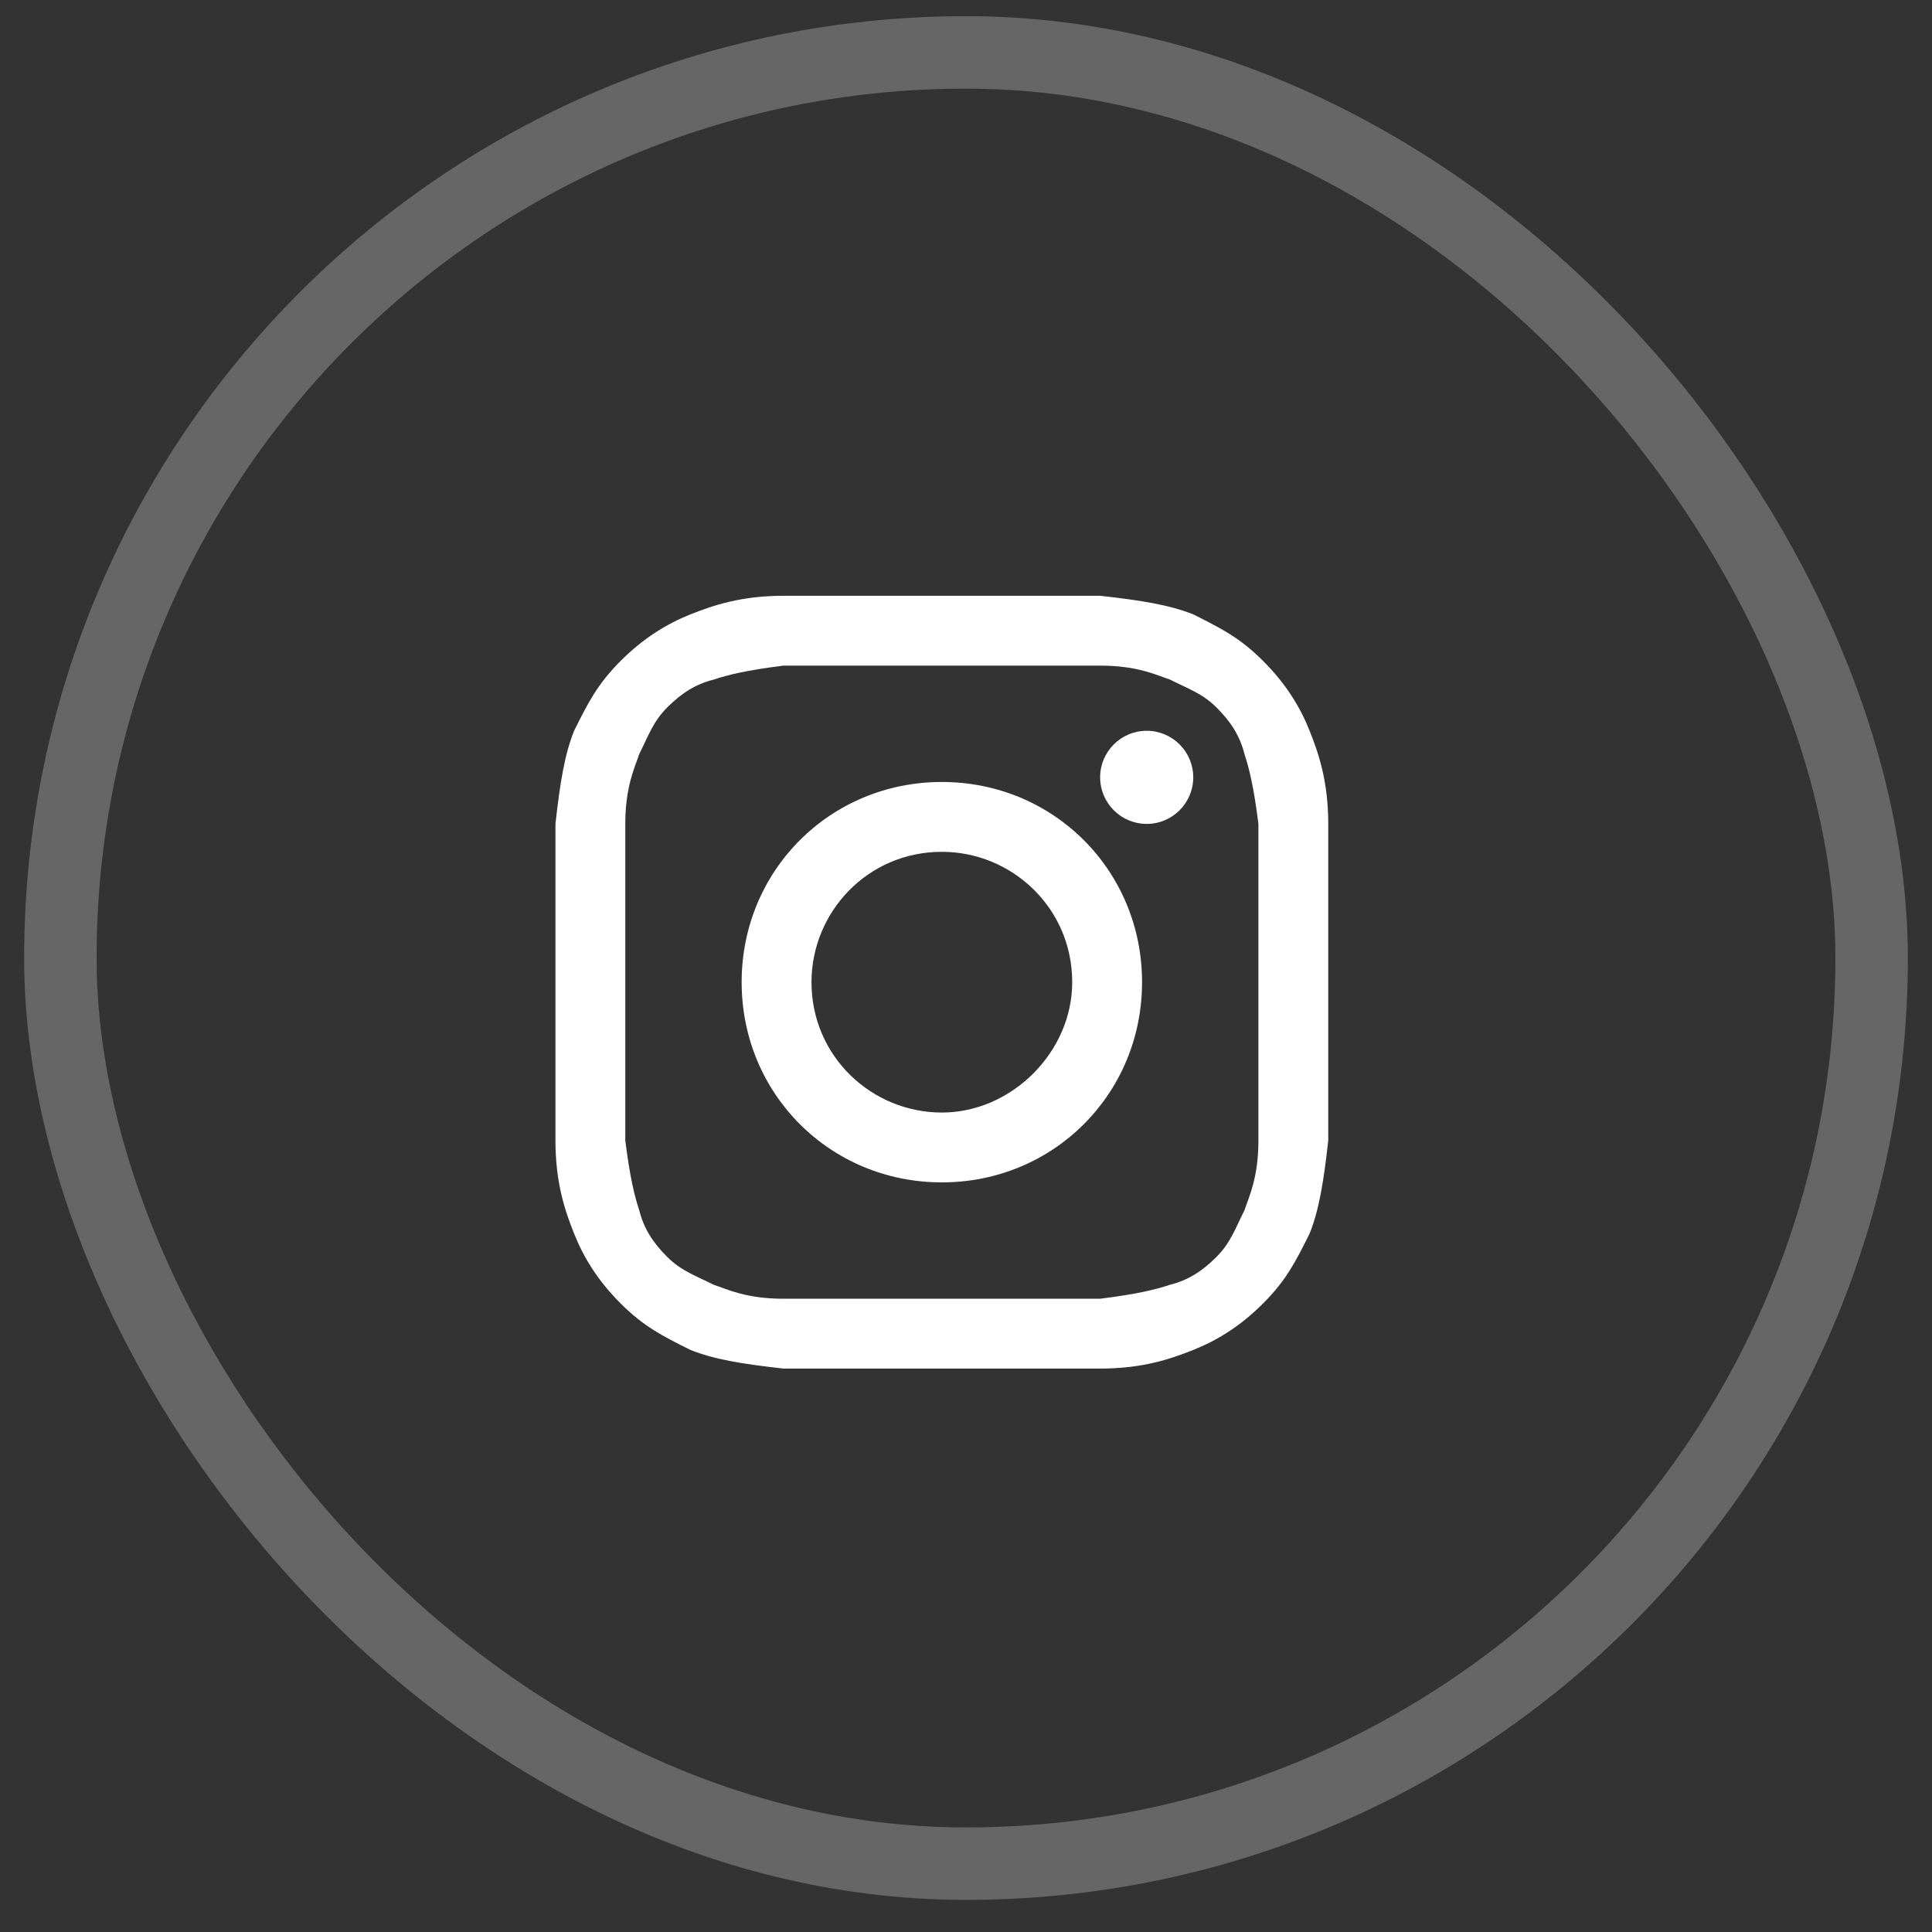
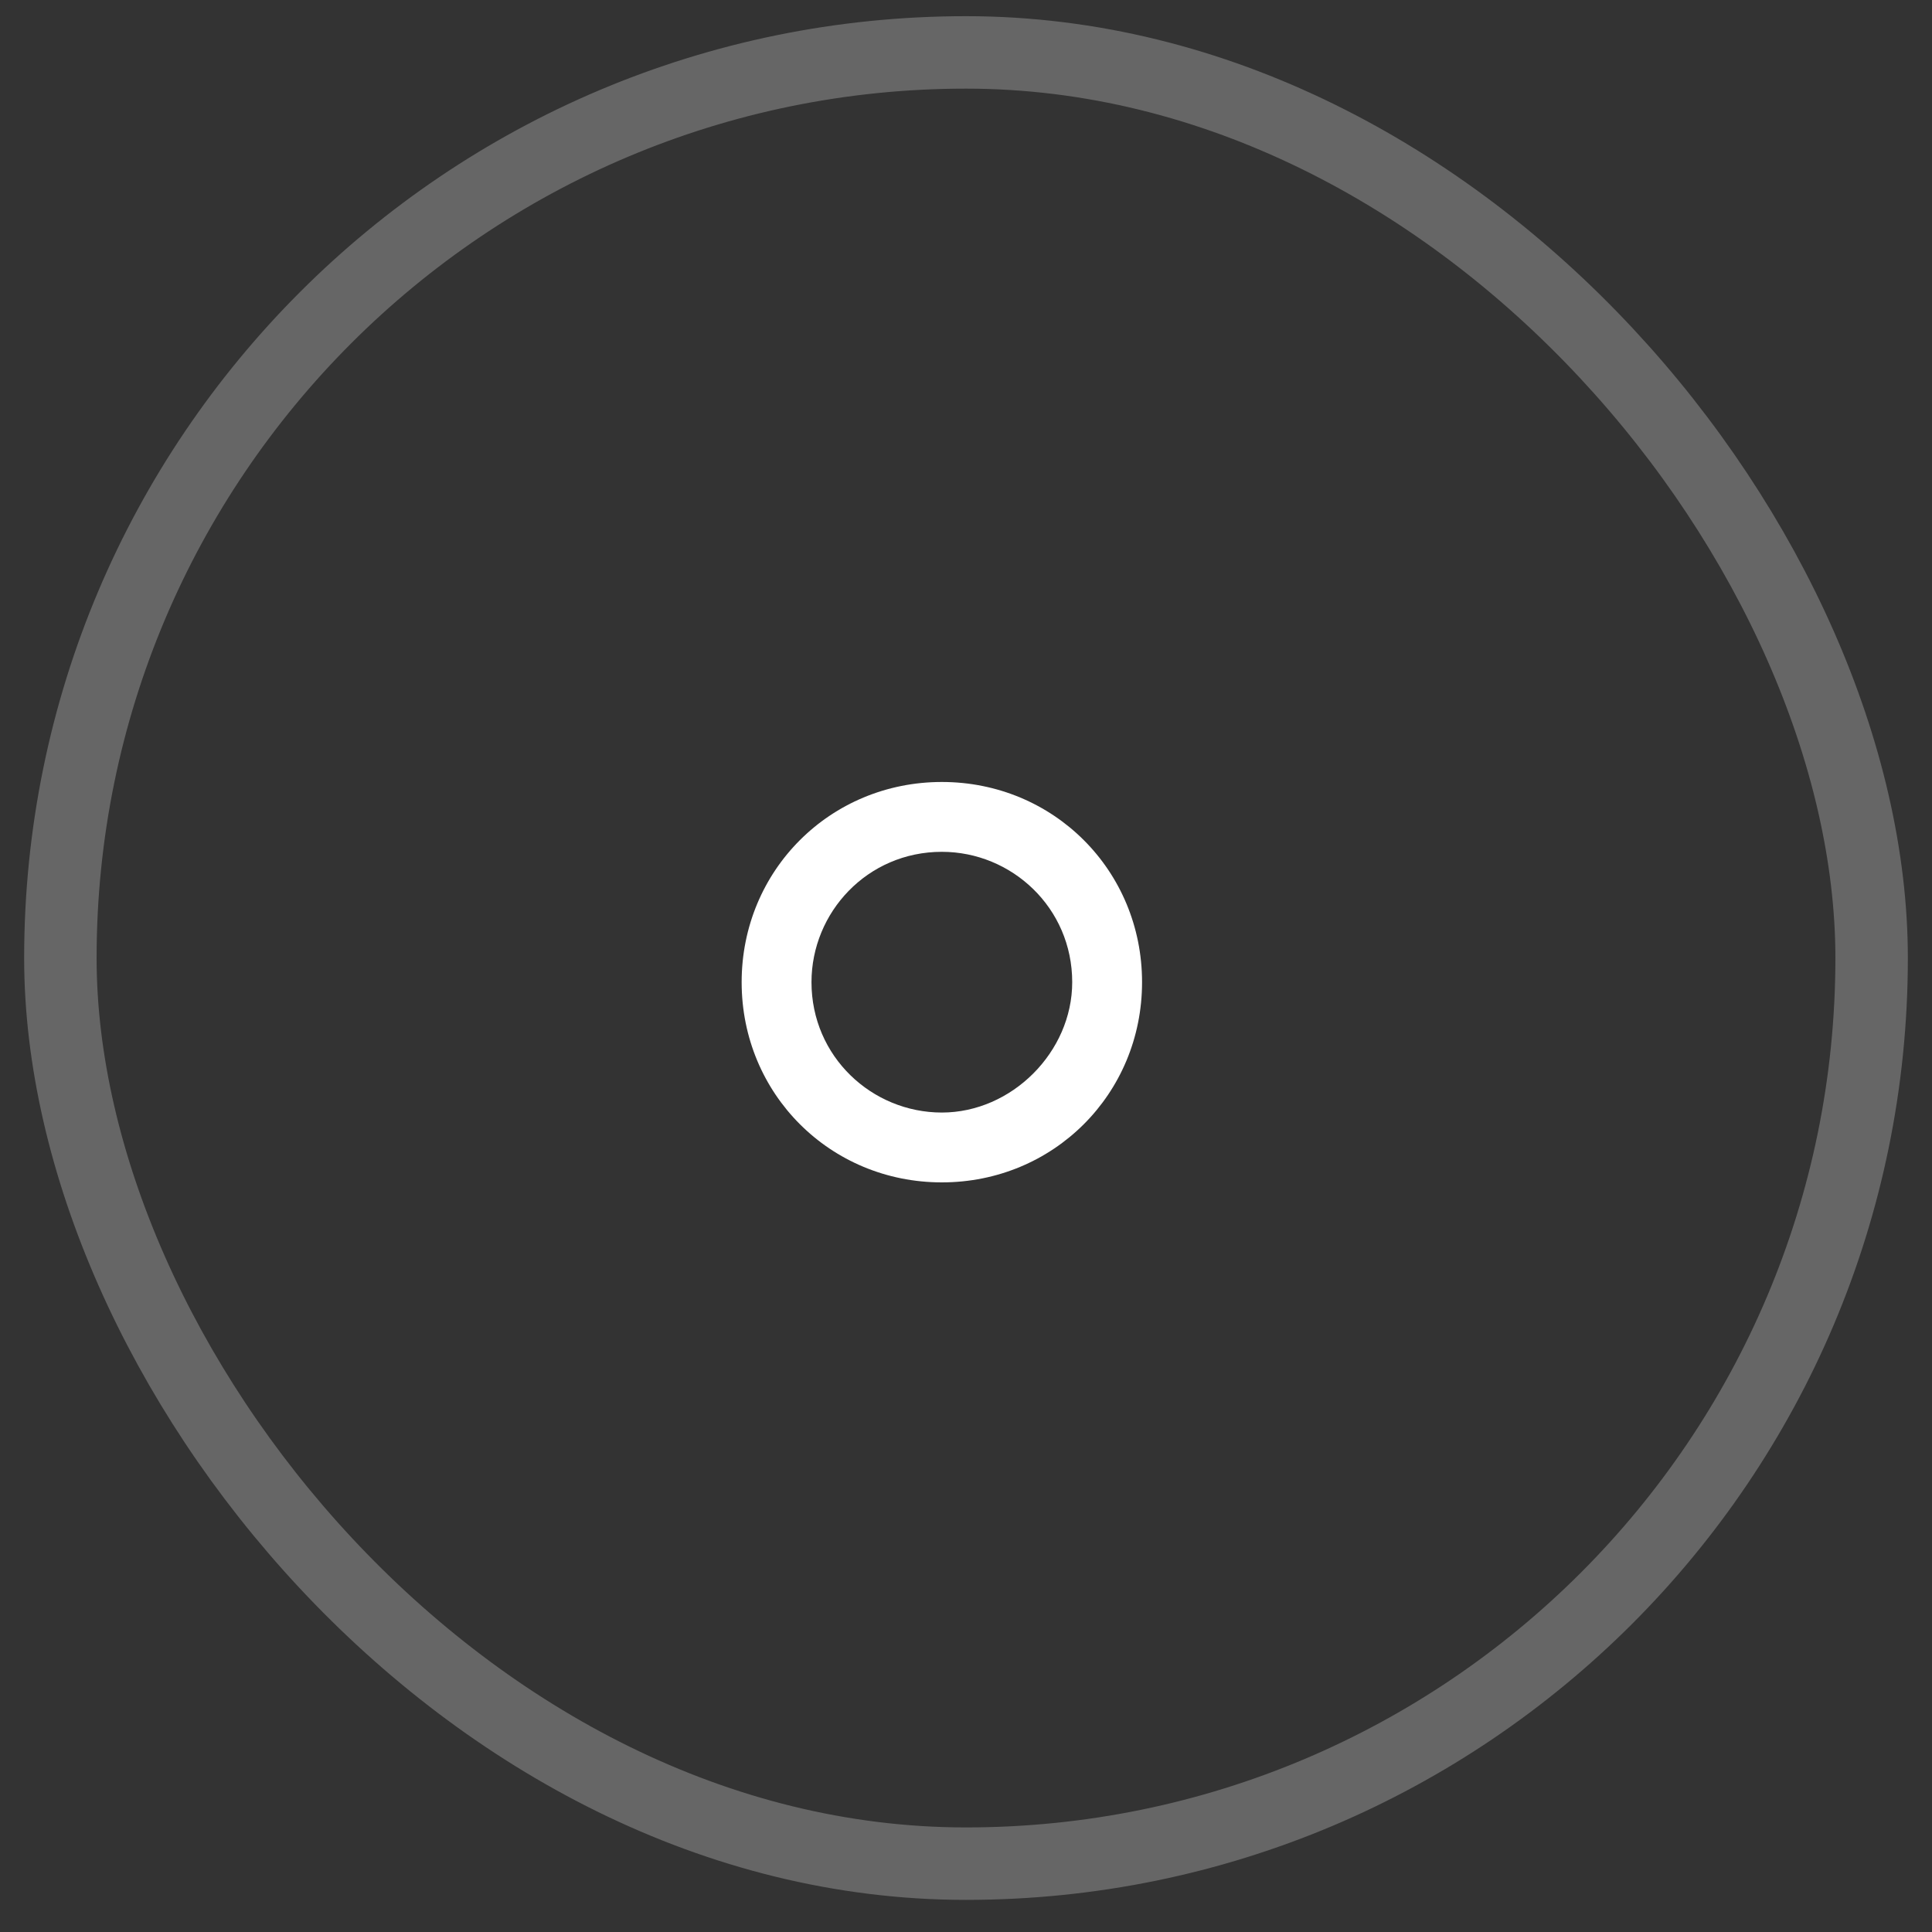
<svg xmlns="http://www.w3.org/2000/svg" width="40" height="40" viewBox="0 0 40 40" fill="none">
  <rect x="0" y="0" width="40" height="40" fill="#333333" stroke="none" />
  <rect opacity="0.25" x="1.25" y="1.085" width="37.5" height="37.5" rx="18.75" stroke="white" stroke-width="1.5" />
-   <path d="M19.5 13.781C21.62 13.781 21.91 13.781 22.777 13.781C23.548 13.781 23.934 13.973 24.223 14.07C24.608 14.263 24.898 14.359 25.187 14.648C25.476 14.937 25.669 15.226 25.765 15.612C25.861 15.901 25.958 16.287 26.054 17.058C26.054 17.925 26.054 18.118 26.054 20.335C26.054 22.552 26.054 22.745 26.054 23.612C26.054 24.383 25.861 24.769 25.765 25.058C25.572 25.443 25.476 25.733 25.187 26.022C24.898 26.311 24.608 26.504 24.223 26.6C23.934 26.696 23.548 26.793 22.777 26.889C21.91 26.889 21.717 26.889 19.5 26.889C17.283 26.889 17.09 26.889 16.223 26.889C15.452 26.889 15.066 26.696 14.777 26.6C14.392 26.407 14.102 26.311 13.813 26.022C13.524 25.733 13.331 25.443 13.235 25.058C13.139 24.769 13.042 24.383 12.946 23.612C12.946 22.745 12.946 22.552 12.946 20.335C12.946 18.118 12.946 17.925 12.946 17.058C12.946 16.287 13.139 15.901 13.235 15.612C13.428 15.226 13.524 14.937 13.813 14.648C14.102 14.359 14.392 14.166 14.777 14.07C15.066 13.973 15.452 13.877 16.223 13.781C17.09 13.781 17.38 13.781 19.5 13.781ZM19.5 12.335C17.283 12.335 17.09 12.335 16.223 12.335C15.355 12.335 14.777 12.528 14.295 12.72C13.813 12.913 13.331 13.202 12.849 13.684C12.367 14.166 12.175 14.552 11.886 15.13C11.693 15.612 11.596 16.19 11.5 17.058C11.5 17.925 11.5 18.215 11.5 20.335C11.5 22.552 11.5 22.745 11.5 23.612C11.5 24.48 11.693 25.058 11.886 25.54C12.078 26.022 12.367 26.504 12.849 26.986C13.331 27.468 13.717 27.66 14.295 27.949C14.777 28.142 15.355 28.239 16.223 28.335C17.09 28.335 17.38 28.335 19.5 28.335C21.62 28.335 21.91 28.335 22.777 28.335C23.645 28.335 24.223 28.142 24.705 27.949C25.187 27.757 25.669 27.468 26.151 26.986C26.633 26.504 26.825 26.118 27.114 25.54C27.307 25.058 27.404 24.48 27.5 23.612C27.5 22.745 27.5 22.455 27.5 20.335C27.5 18.215 27.5 17.925 27.5 17.058C27.5 16.19 27.307 15.612 27.114 15.13C26.922 14.648 26.633 14.166 26.151 13.684C25.669 13.202 25.283 13.01 24.705 12.72C24.223 12.528 23.645 12.431 22.777 12.335C21.91 12.335 21.717 12.335 19.5 12.335Z" fill="white" />
  <path d="M19.5 16.19C17.187 16.19 15.355 18.022 15.355 20.335C15.355 22.648 17.187 24.48 19.5 24.48C21.813 24.48 23.645 22.648 23.645 20.335C23.645 18.022 21.813 16.19 19.5 16.19ZM19.5 23.034C18.054 23.034 16.801 21.877 16.801 20.335C16.801 18.889 17.958 17.636 19.5 17.636C20.946 17.636 22.199 18.793 22.199 20.335C22.199 21.781 20.946 23.034 19.5 23.034Z" fill="white" />
-   <path d="M23.741 17.058C24.273 17.058 24.705 16.626 24.705 16.094C24.705 15.562 24.273 15.13 23.741 15.13C23.209 15.13 22.777 15.562 22.777 16.094C22.777 16.626 23.209 17.058 23.741 17.058Z" fill="white" />
</svg>